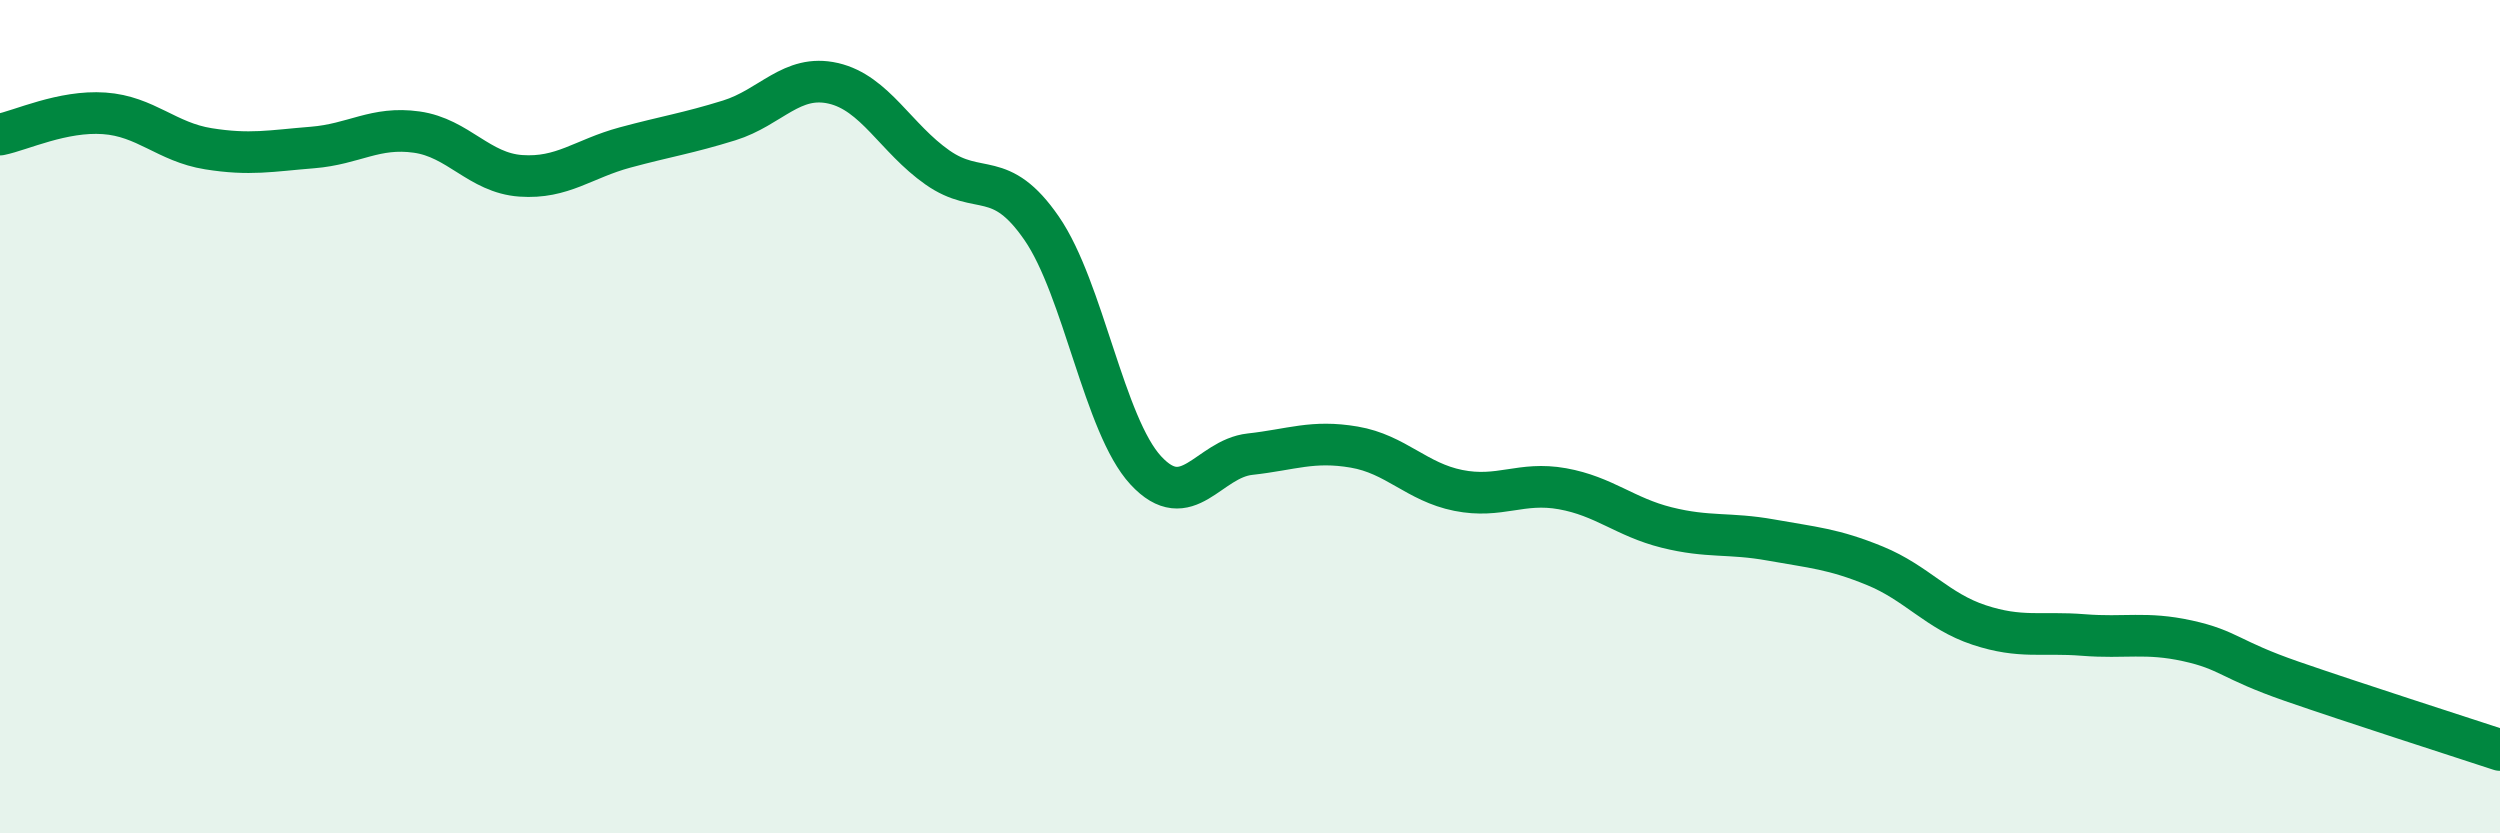
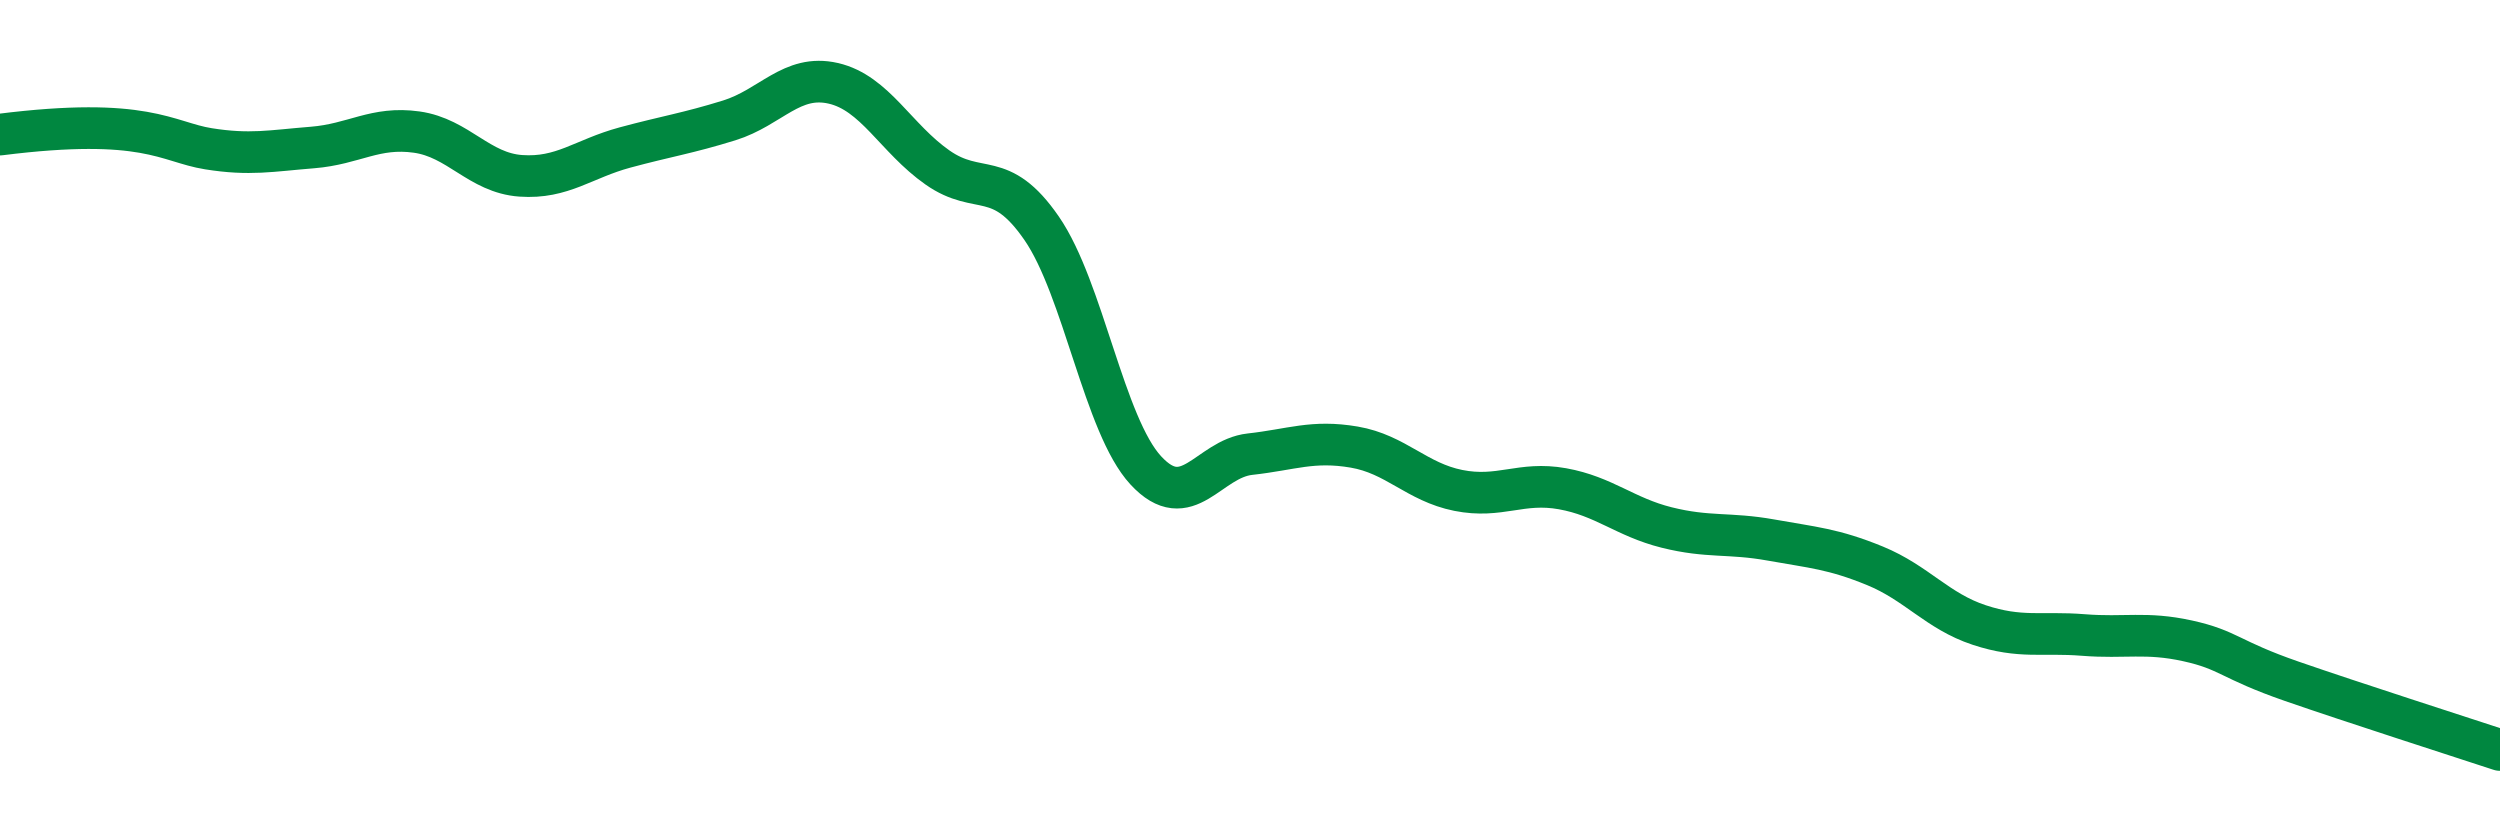
<svg xmlns="http://www.w3.org/2000/svg" width="60" height="20" viewBox="0 0 60 20">
-   <path d="M 0,3.23 C 0.5,3.13 1.5,2.65 2.5,2.72 C 3.5,2.79 4,3.41 5,3.57 C 6,3.73 6.5,3.62 7.5,3.54 C 8.5,3.46 9,3.03 10,3.17 C 11,3.31 11.5,4.15 12.5,4.22 C 13.5,4.29 14,3.81 15,3.54 C 16,3.27 16.5,3.2 17.5,2.89 C 18.5,2.58 19,1.77 20,2 C 21,2.23 21.5,3.32 22.5,4.02 C 23.5,4.72 24,4.03 25,5.48 C 26,6.93 26.5,10.21 27.5,11.29 C 28.5,12.37 29,11.01 30,10.9 C 31,10.79 31.5,10.56 32.5,10.73 C 33.5,10.9 34,11.57 35,11.77 C 36,11.97 36.5,11.55 37.5,11.73 C 38.5,11.91 39,12.41 40,12.66 C 41,12.91 41.5,12.78 42.5,12.96 C 43.5,13.14 44,13.17 45,13.58 C 46,13.99 46.5,14.67 47.5,15 C 48.5,15.33 49,15.16 50,15.24 C 51,15.32 51.5,15.16 52.5,15.38 C 53.5,15.6 53.5,15.83 55,16.35 C 56.5,16.87 59,17.67 60,18L60 20L0 20Z" fill="#008740" opacity="0.1" stroke-linecap="round" stroke-linejoin="round" />
-   <path d="M 0,3.23 C 0.5,3.13 1.5,2.65 2.5,2.72 C 3.5,2.79 4,3.41 5,3.57 C 6,3.73 6.5,3.62 7.5,3.54 C 8.5,3.46 9,3.03 10,3.17 C 11,3.31 11.5,4.15 12.5,4.22 C 13.5,4.29 14,3.81 15,3.54 C 16,3.27 16.5,3.2 17.5,2.89 C 18.5,2.58 19,1.77 20,2 C 21,2.23 21.5,3.32 22.5,4.02 C 23.5,4.72 24,4.03 25,5.48 C 26,6.93 26.5,10.21 27.5,11.29 C 28.5,12.37 29,11.01 30,10.9 C 31,10.79 31.5,10.56 32.5,10.73 C 33.5,10.9 34,11.57 35,11.77 C 36,11.97 36.5,11.55 37.5,11.73 C 38.5,11.91 39,12.41 40,12.66 C 41,12.91 41.5,12.78 42.5,12.96 C 43.5,13.14 44,13.17 45,13.58 C 46,13.99 46.5,14.67 47.5,15 C 48.5,15.33 49,15.16 50,15.24 C 51,15.32 51.5,15.16 52.5,15.38 C 53.5,15.6 53.5,15.83 55,16.35 C 56.5,16.87 59,17.67 60,18" stroke="#008740" stroke-width="1" fill="none" stroke-linecap="round" stroke-linejoin="round" />
+   <path d="M 0,3.23 C 3.5,2.79 4,3.41 5,3.57 C 6,3.73 6.5,3.62 7.5,3.54 C 8.5,3.46 9,3.03 10,3.17 C 11,3.31 11.5,4.15 12.5,4.22 C 13.5,4.29 14,3.81 15,3.54 C 16,3.27 16.5,3.2 17.5,2.89 C 18.5,2.58 19,1.77 20,2 C 21,2.23 21.5,3.32 22.5,4.02 C 23.5,4.72 24,4.03 25,5.48 C 26,6.93 26.5,10.21 27.5,11.29 C 28.5,12.37 29,11.01 30,10.9 C 31,10.79 31.5,10.56 32.5,10.73 C 33.5,10.9 34,11.57 35,11.77 C 36,11.97 36.5,11.55 37.5,11.73 C 38.5,11.91 39,12.41 40,12.66 C 41,12.91 41.5,12.78 42.5,12.96 C 43.5,13.14 44,13.17 45,13.58 C 46,13.99 46.5,14.67 47.5,15 C 48.5,15.33 49,15.16 50,15.24 C 51,15.32 51.5,15.16 52.5,15.38 C 53.5,15.6 53.5,15.83 55,16.35 C 56.5,16.87 59,17.67 60,18" stroke="#008740" stroke-width="1" fill="none" stroke-linecap="round" stroke-linejoin="round" />
</svg>